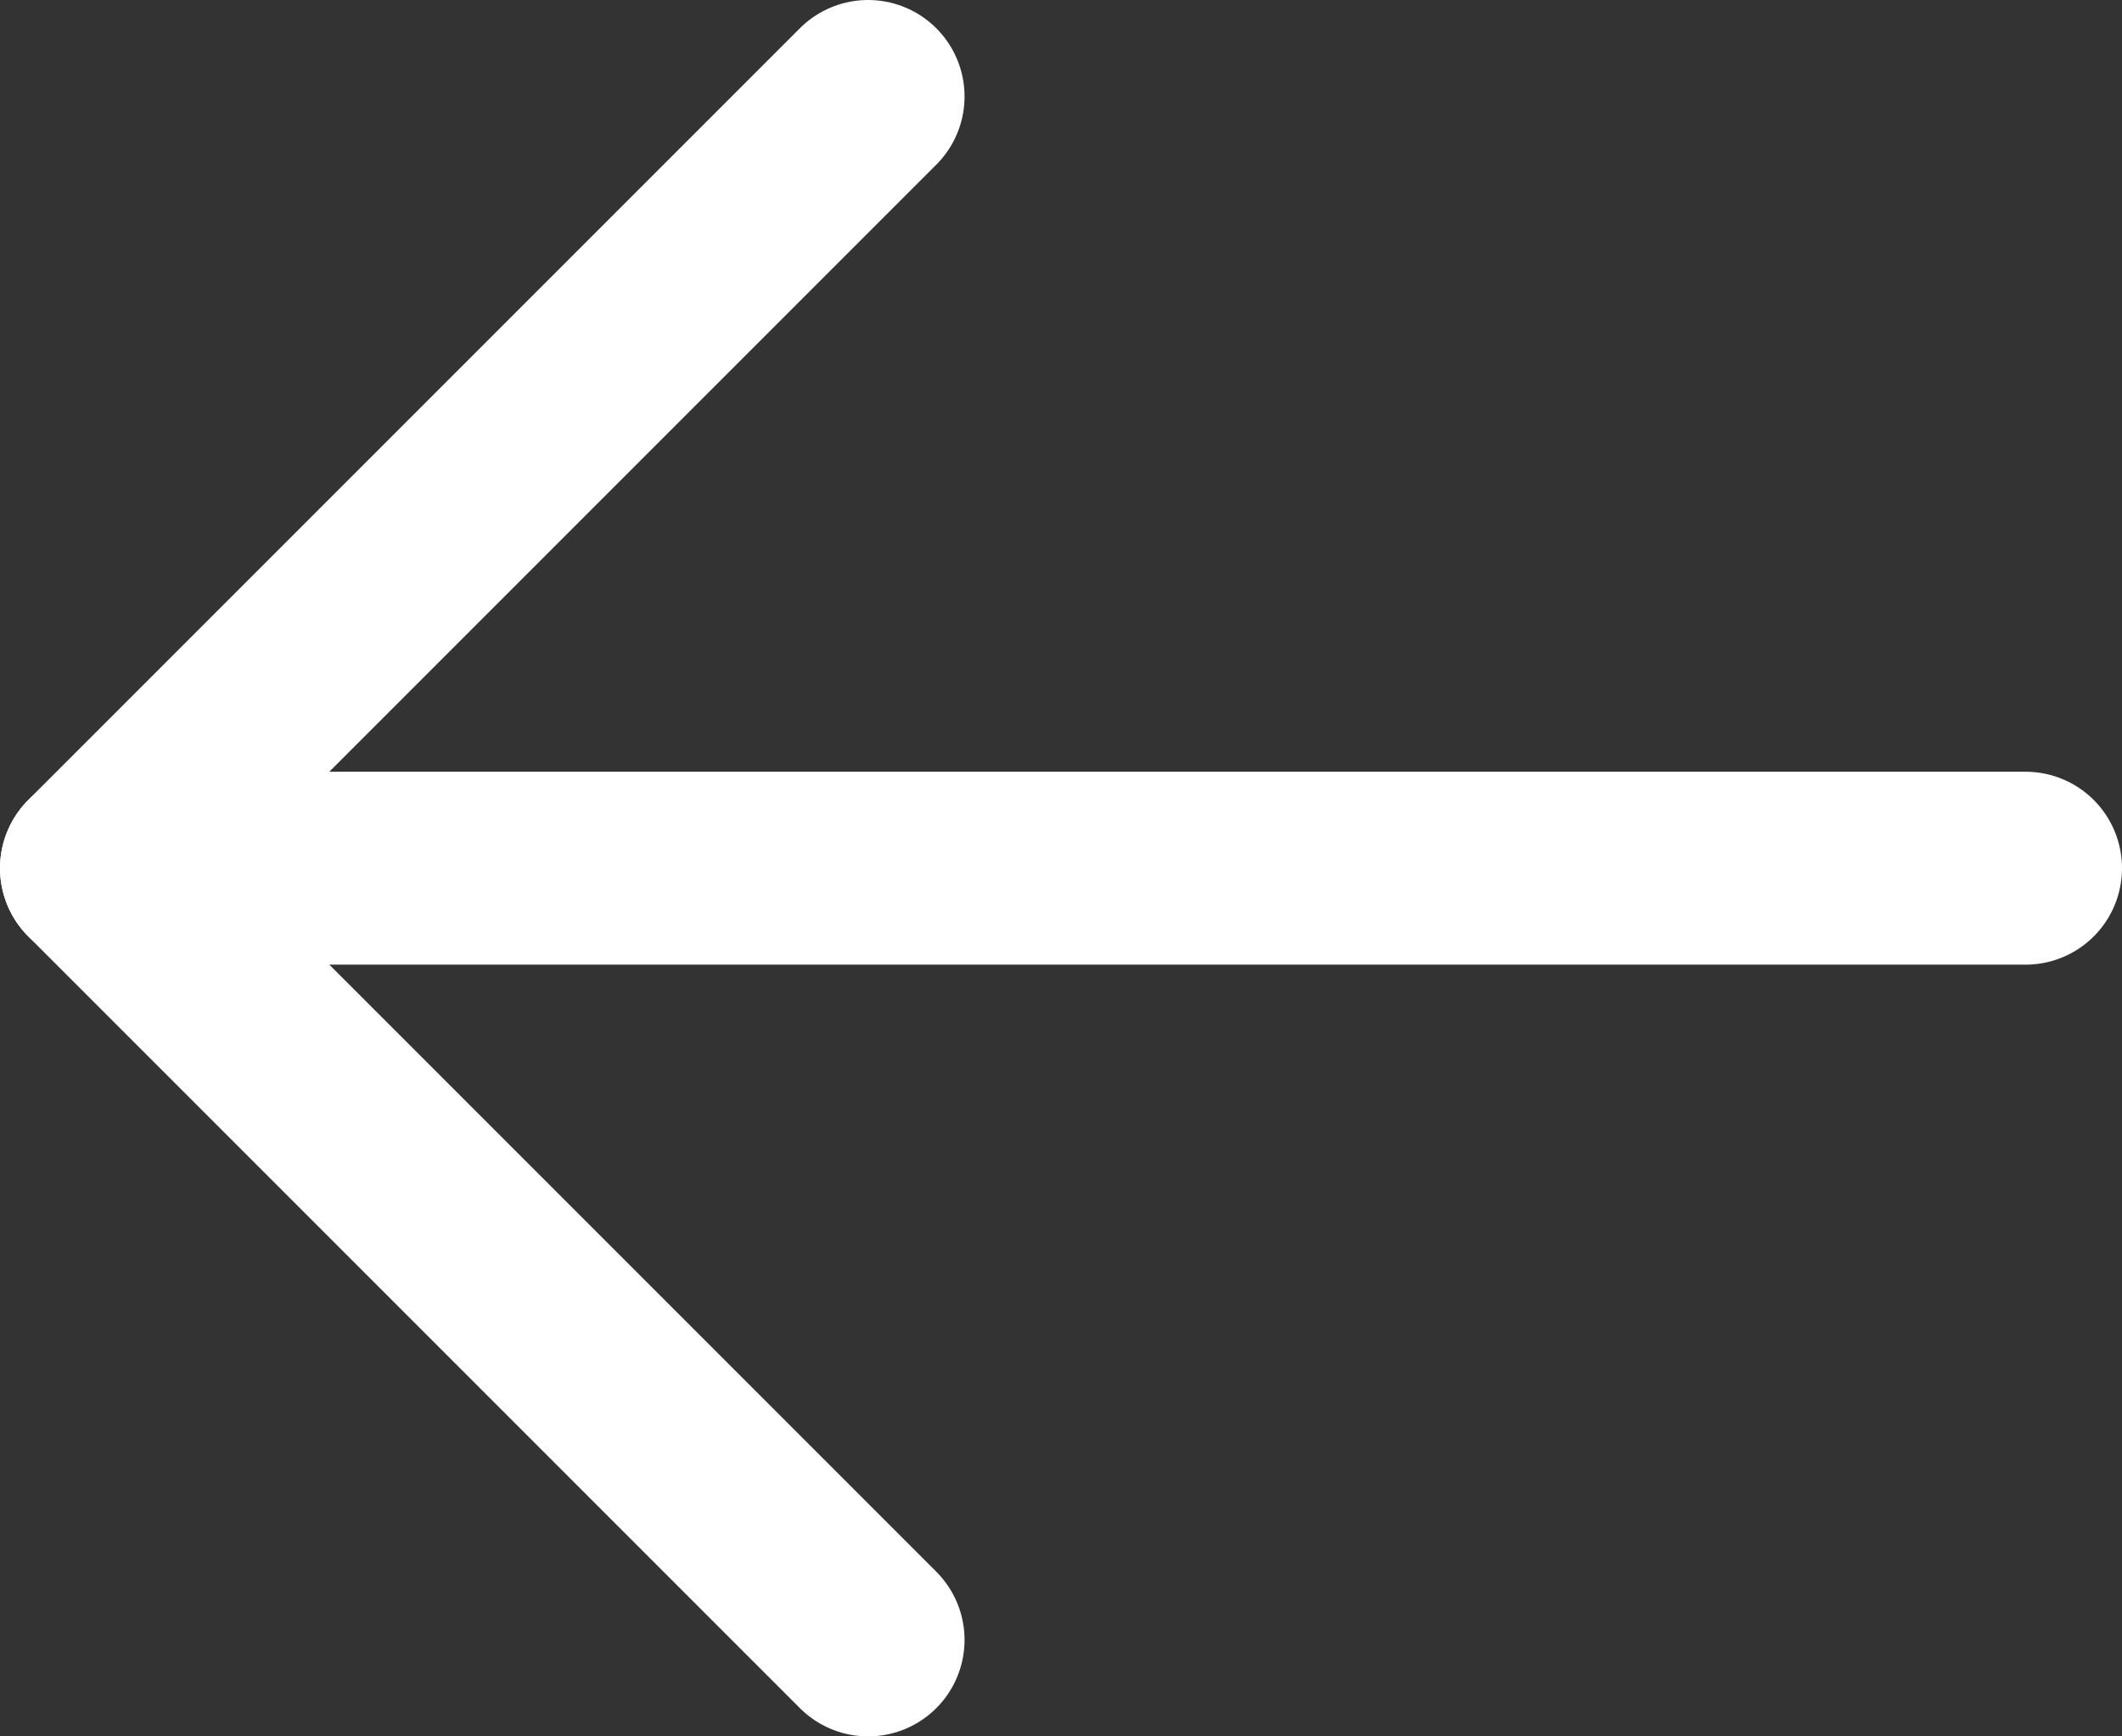
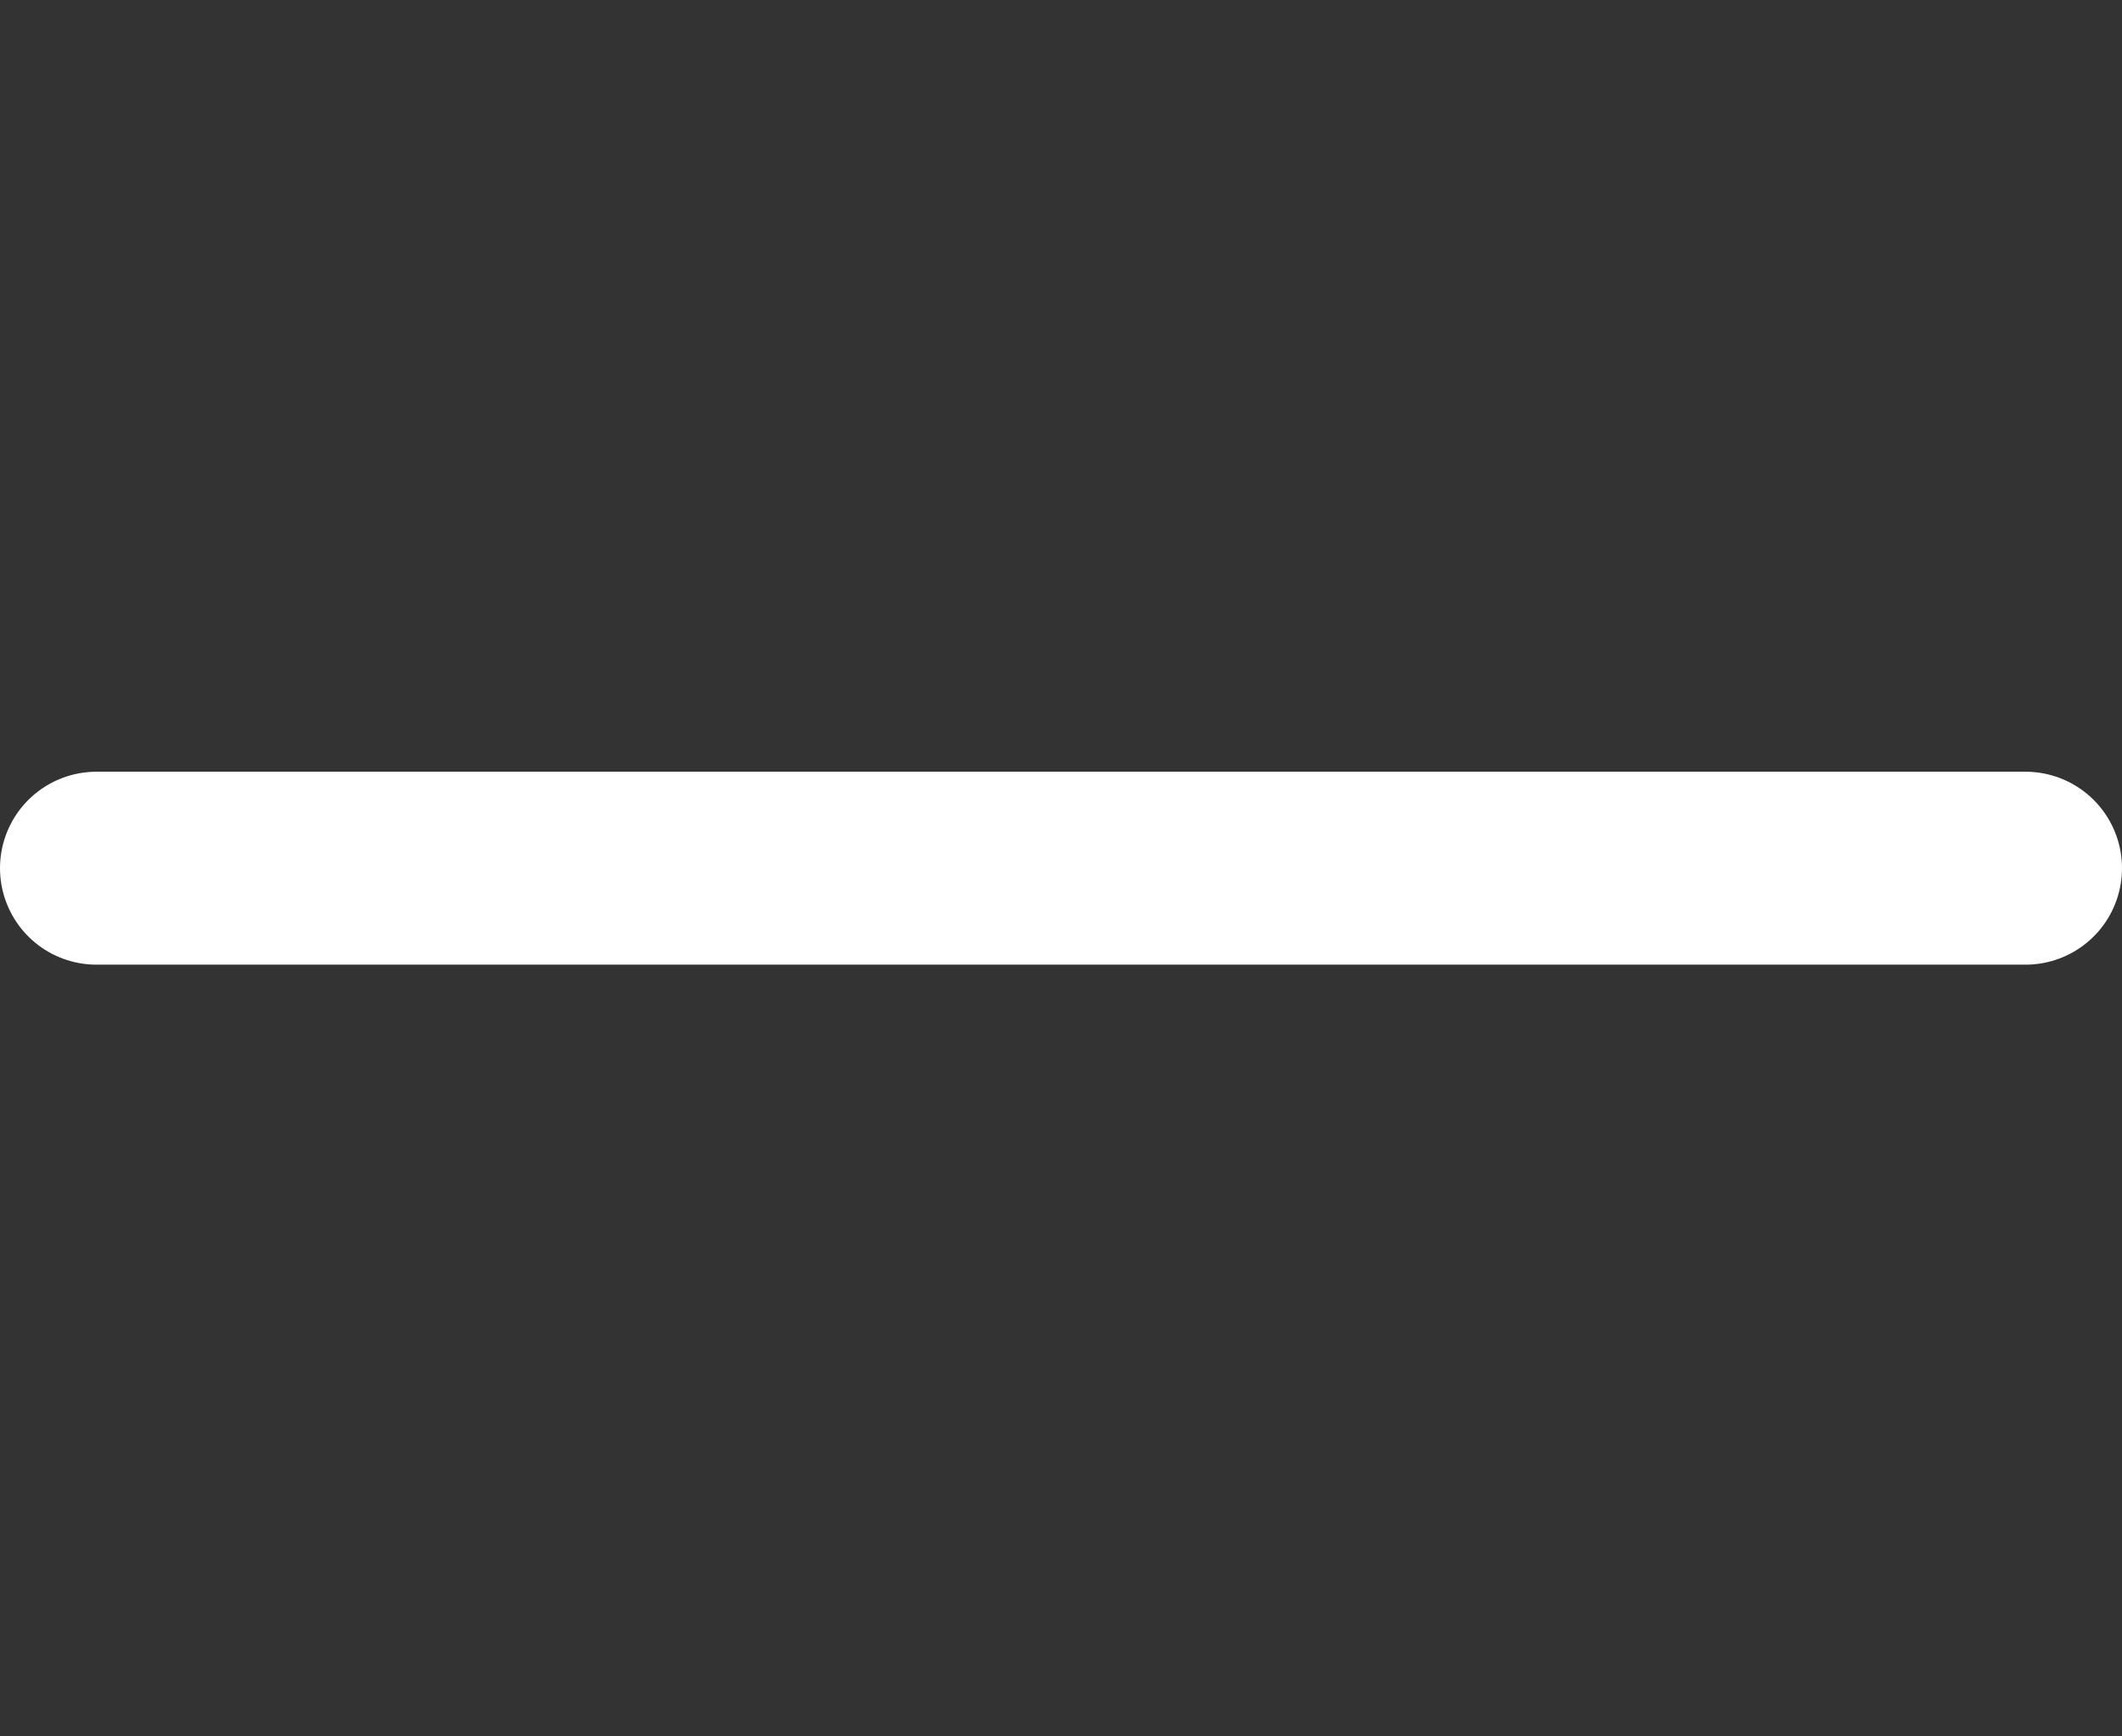
<svg xmlns="http://www.w3.org/2000/svg" id="_レイヤー_2" viewBox="0 0 11 9">
  <rect x="0" y="0" width="11" height="9" fill="#333333" stroke="none" />
  <defs>
    <style>.cls-1{fill:none;stroke:#fff;stroke-linecap:round;stroke-linejoin:round;}</style>
  </defs>
  <g id="design">
    <g>
-       <polyline class="cls-1" points="4.5 8.5 .5 4.5 4.5 .5" />
      <line class="cls-1" x1=".5" y1="4.5" x2="10.5" y2="4.5" />
    </g>
  </g>
</svg>